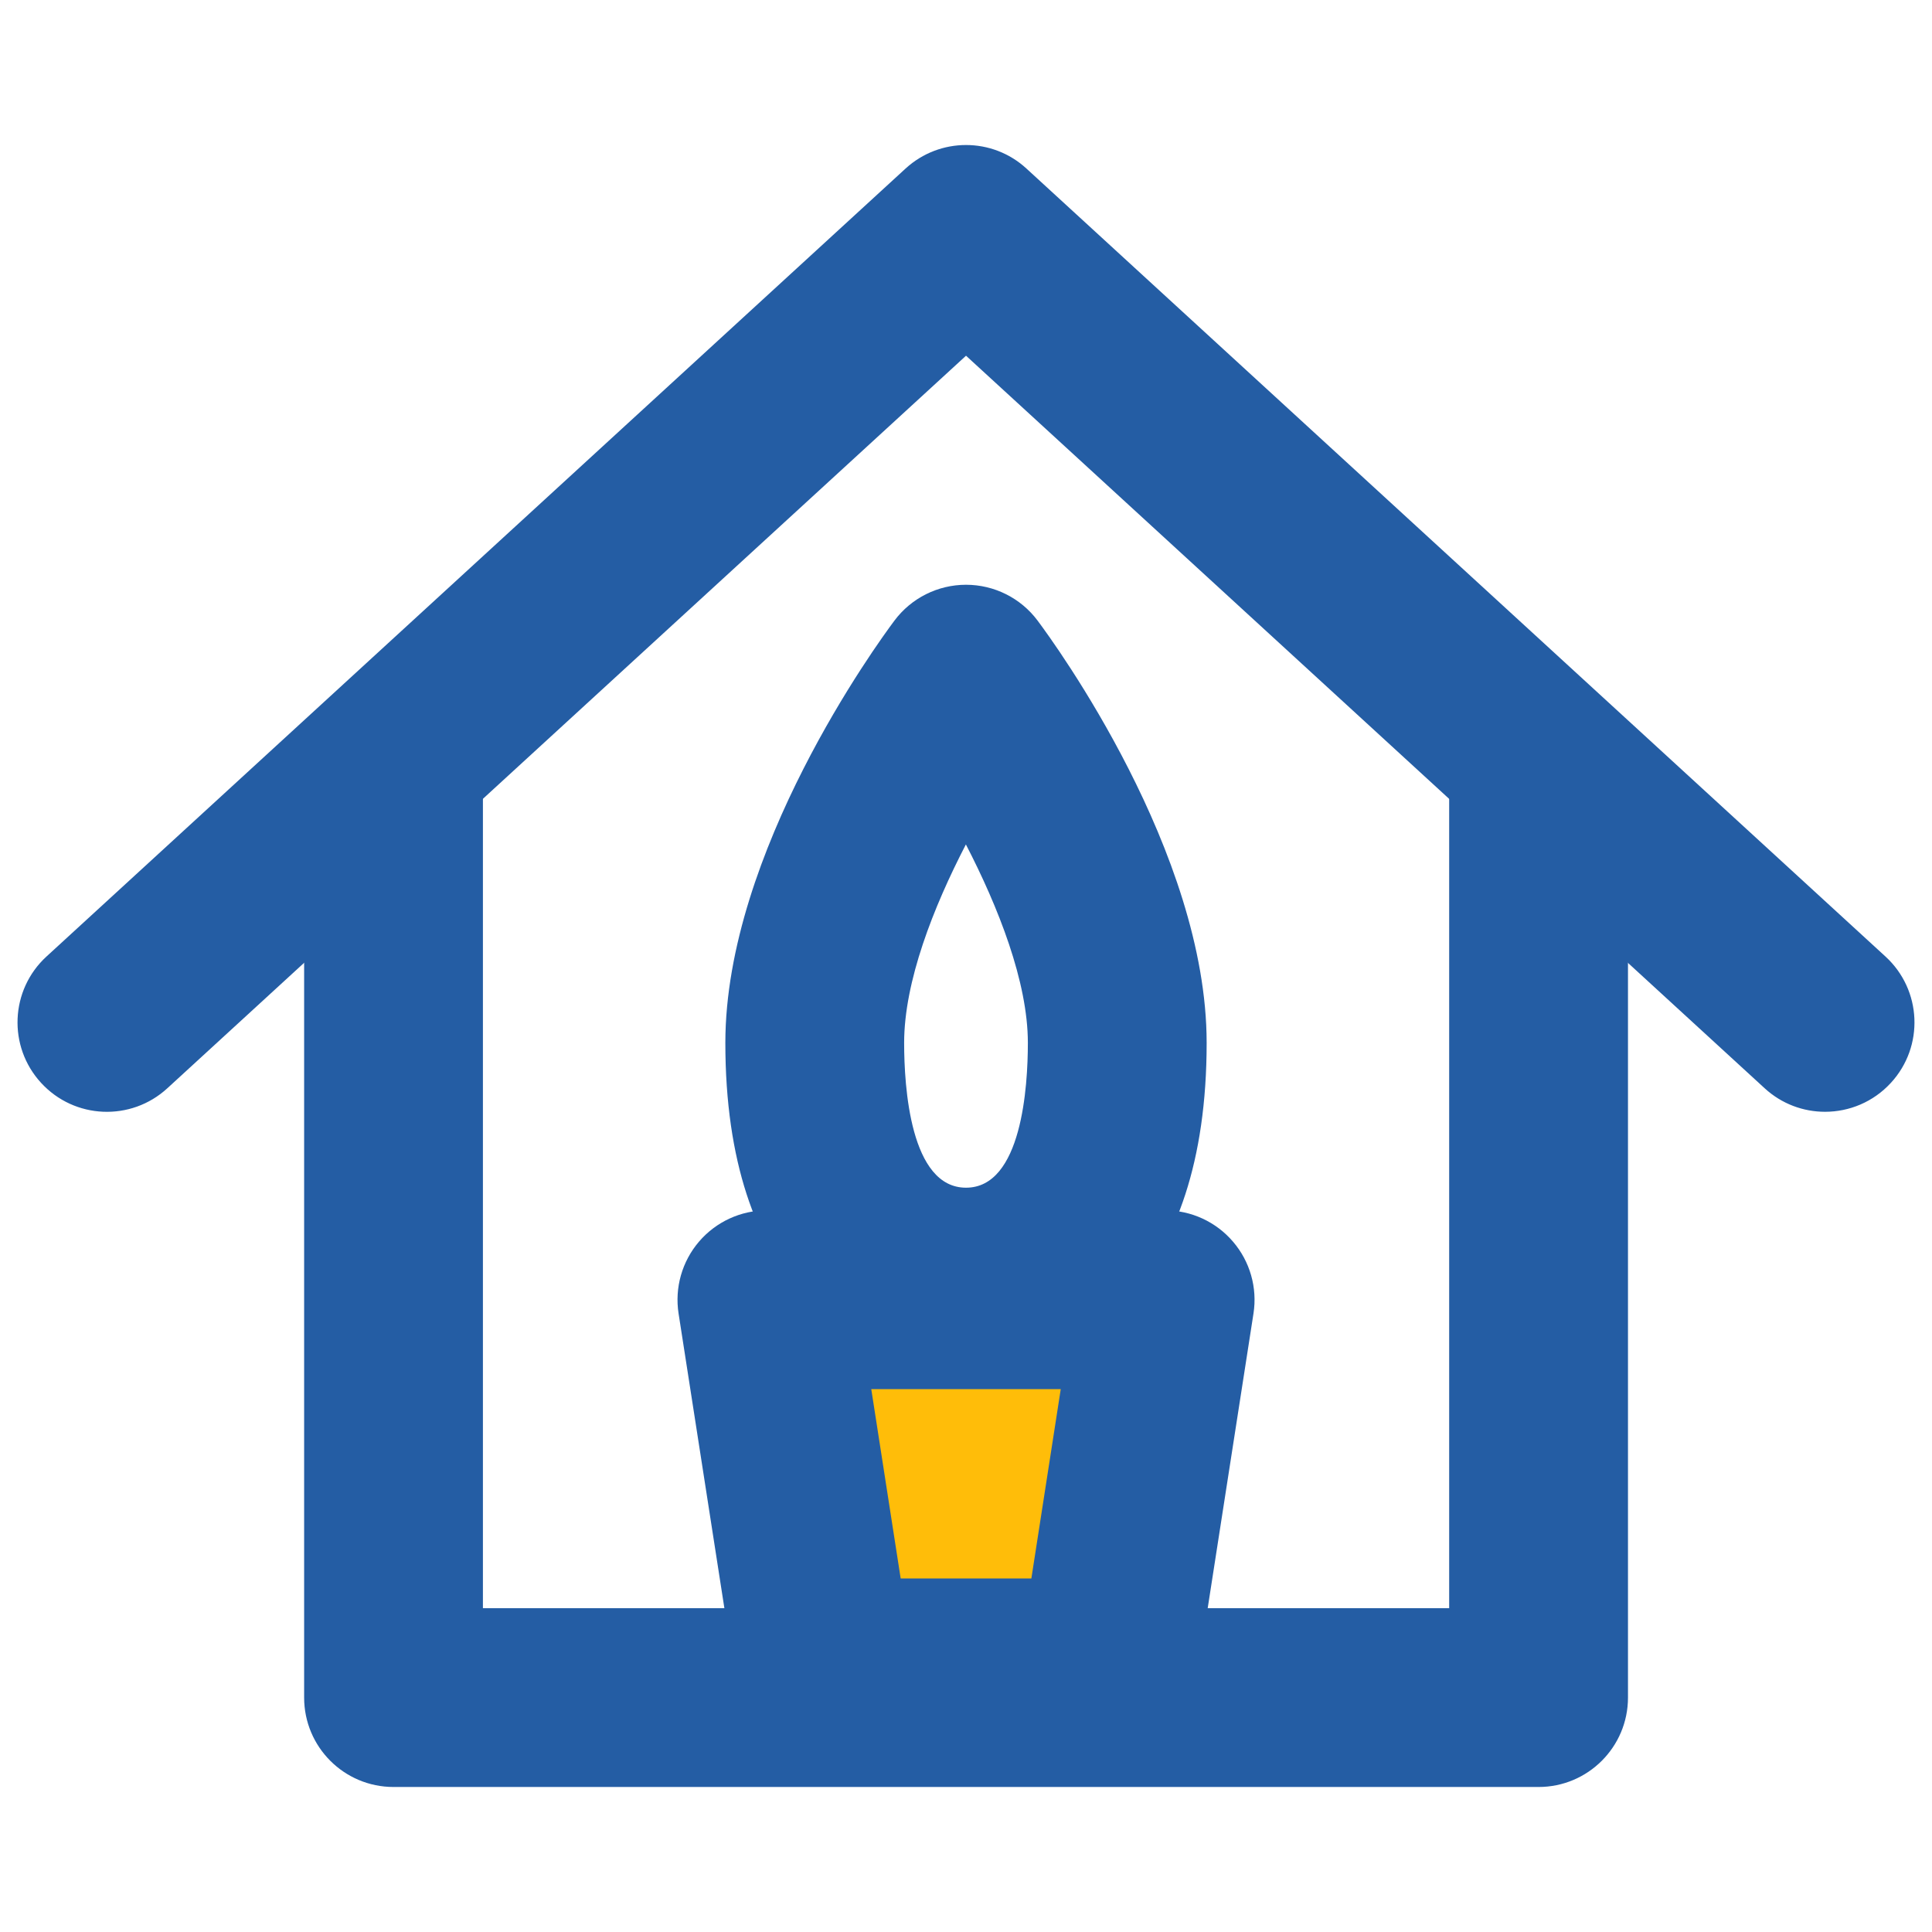
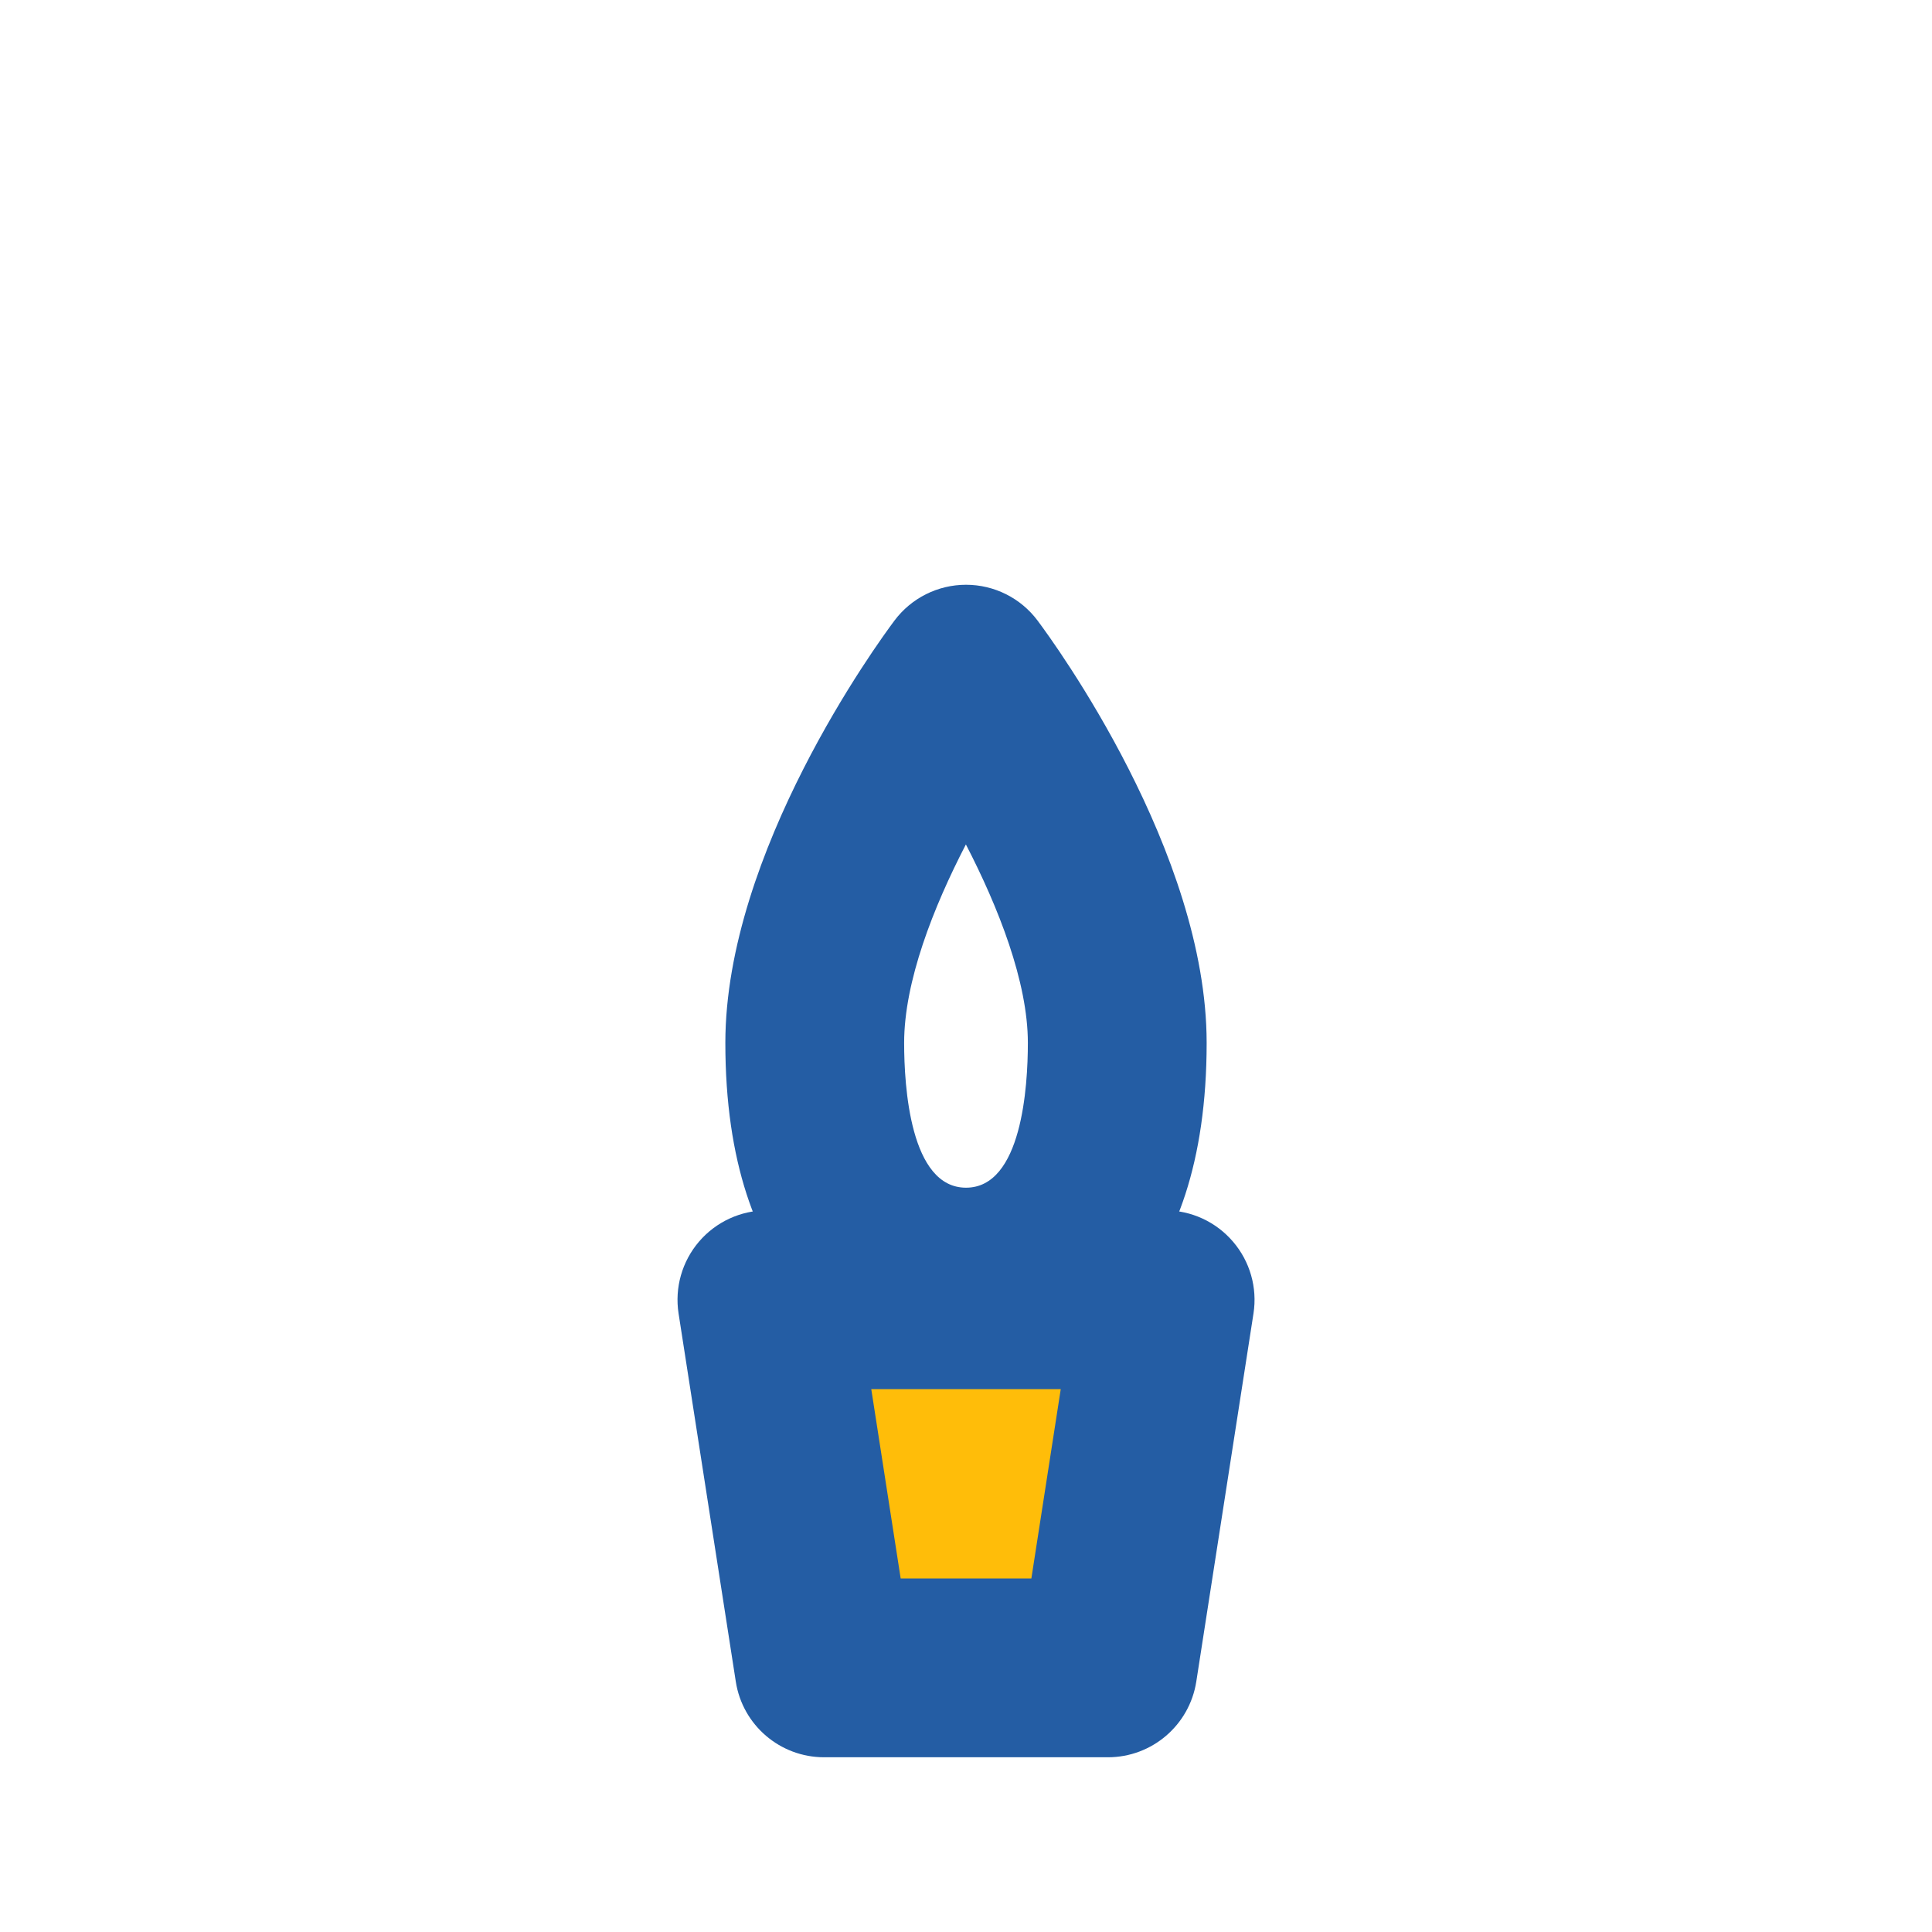
<svg xmlns="http://www.w3.org/2000/svg" version="1.1" id="Layer_1" x="0px" y="0px" width="100px" height="100px" viewBox="0 0 100 100" enable-background="new 0 0 100 100" xml:space="preserve">
  <g>
    <g>
      <polygon fill="#FFBD09" points="39.694,67.275 60.307,67.275 57.346,86.329 42.656,86.329   " />
      <path fill="#245DA4" d="M57.346,90.956H42.656c-2.28,0-4.222-1.663-4.571-3.915l-2.962-19.053    c-0.208-1.336,0.179-2.695,1.057-3.721c0.879-1.028,2.164-1.619,3.515-1.619h20.612c1.351,0,2.633,0.591,3.512,1.619    c0.88,1.024,1.269,2.383,1.061,3.719l-2.96,19.052C61.568,89.293,59.628,90.956,57.346,90.956z M46.619,81.702h6.764l1.521-9.8    h-9.807L46.619,81.702z" />
    </g>
    <g>
-       <path fill="#245DA4" d="M79.636,92.494H20.369c-2.556,0-4.627-2.071-4.627-4.627V40.694c0-2.555,2.071-4.627,4.627-4.627    c2.555,0,4.627,2.072,4.627,4.627V83.24h50.013V40.694c0-2.555,2.071-4.627,4.627-4.627s4.628,2.072,4.628,4.627v47.173    C84.264,90.423,82.189,92.494,79.636,92.494z" />
-     </g>
+       </g>
    <g>
-       <path fill="#245DA4" d="M94.463,57.546c-1.115,0-2.236-0.401-3.125-1.218L50.001,18.412L8.662,56.328    c-1.884,1.73-4.81,1.605-6.538-0.282c-1.727-1.882-1.601-4.81,0.282-6.537L46.873,8.723c1.77-1.622,4.488-1.623,6.255,0.001    L97.592,49.51c1.885,1.728,2.012,4.654,0.282,6.536C96.962,57.042,95.715,57.546,94.463,57.546z" />
-     </g>
+       </g>
    <g>
      <path fill="#245DA4" d="M50.001,70.729c-6.021,0-12.457-4.399-12.457-16.75c0-9.871,7.856-20.66,8.752-21.856    c0.873-1.168,2.247-1.856,3.705-1.856l0,0c1.459,0,2.833,0.688,3.705,1.856c0.896,1.197,8.75,11.986,8.75,21.856    C62.456,66.328,56.021,70.729,50.001,70.729z M49.994,43.708c-1.681,3.245-3.196,7.092-3.196,10.271    c0,2.256,0.312,7.496,3.203,7.496c2.89,0,3.201-5.24,3.201-7.496C53.202,50.82,51.673,46.955,49.994,43.708z" />
    </g>
  </g>
</svg>